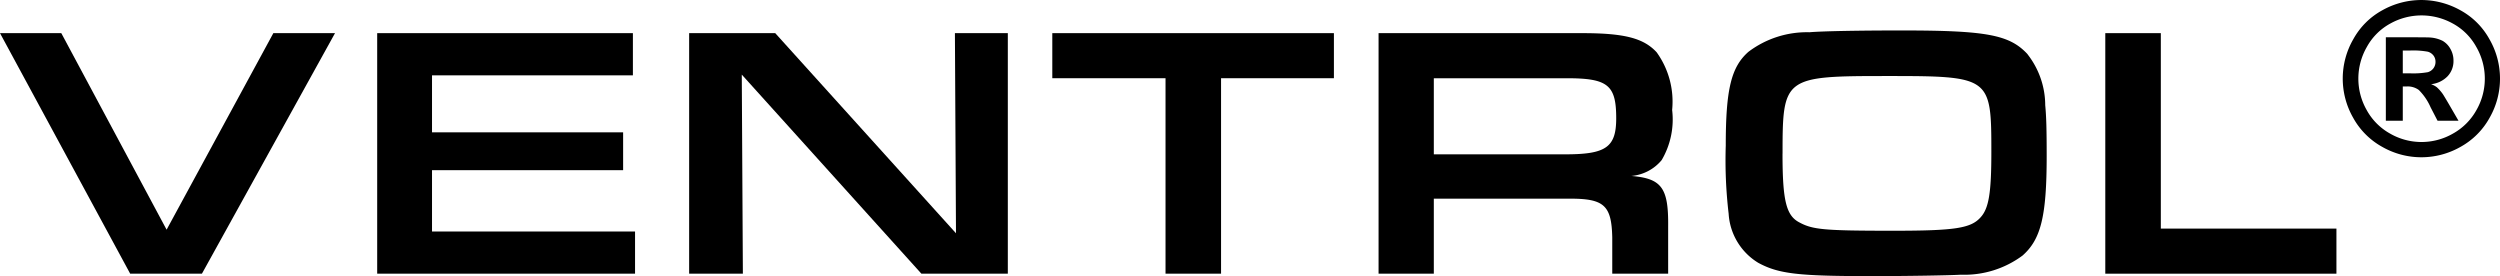
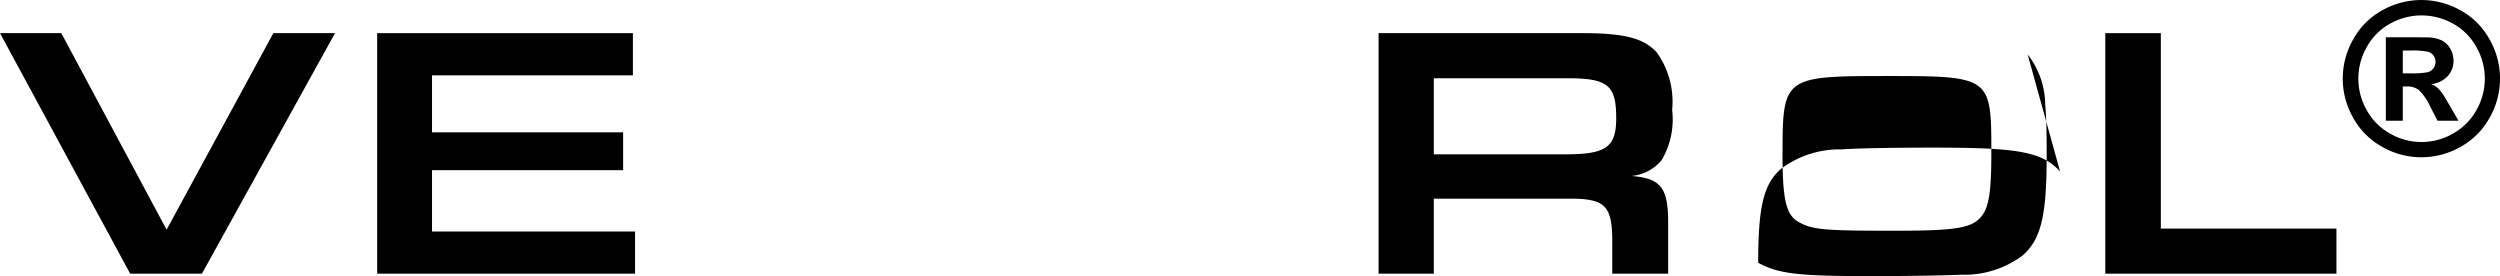
<svg xmlns="http://www.w3.org/2000/svg" id="Group_1991" data-name="Group 1991" width="127.912" height="14.132" viewBox="0 0 127.912 14.132">
  <defs>
    <clipPath id="clip-path">
      <rect id="Rectangle_918" data-name="Rectangle 918" width="127.912" height="14.132" />
    </clipPath>
  </defs>
  <path id="Path_6681" data-name="Path 6681" d="M13.986,1.351,8.524,11.407,3.136,1.351H0L6.66,13.657h3.672L17.141,1.351Z" transform="translate(0 0.345)" />
  <path id="Path_6682" data-name="Path 6682" d="M15.377,1.351V13.657H28.57V11.5H18.182V8.362H27.96V6.426H18.182V3.51H28.46V1.351Z" transform="translate(3.922 0.345)" />
-   <path id="Path_6683" data-name="Path 6683" d="M41.693,1.351l.055,10.239L32.5,1.351H28.095V13.657h2.749L30.788,3.472l9.189,10.185H44.4V1.351Z" transform="translate(7.165 0.345)" />
-   <path id="Path_6684" data-name="Path 6684" d="M42.9,1.351V3.657h5.793v10h2.841v-10h5.774V1.351Z" transform="translate(10.941 0.345)" />
  <g id="Group_1990" data-name="Group 1990" transform="translate(0 0)">
    <g id="Group_1989" data-name="Group 1989" clip-path="url(#clip-path)">
      <path id="Path_6685" data-name="Path 6685" d="M56.2,1.351H66.628c2.159,0,3.136.259,3.8.979a4.319,4.319,0,0,1,.793,2.952,4.1,4.1,0,0,1-.536,2.564,2.264,2.264,0,0,1-1.549.812c1.549.129,1.9.609,1.881,2.565v2.435h-2.86V11.813c-.036-1.679-.424-2.011-2.287-1.993H59.027v3.838H56.2Zm9.576,6.2c2.067,0,2.583-.369,2.583-1.845,0-1.7-.424-2.048-2.528-2.048H59.027V7.551Z" transform="translate(14.334 0.345)" />
-       <path id="Path_6686" data-name="Path 6686" d="M85.8,2.465a4.249,4.249,0,0,1,.9,2.6c.055.572.074,1.236.074,2.6,0,3.081-.295,4.262-1.236,5.092a4.989,4.989,0,0,1-3.155.979c-.59.036-2.823.073-4.538.073-3.764,0-4.779-.11-5.831-.683a3.158,3.158,0,0,1-1.512-2.509,23.379,23.379,0,0,1-.148-3.486c0-2.879.276-4.022,1.162-4.8a4.964,4.964,0,0,1,3.119-1c.626-.055,2.472-.092,4.723-.092,4.354,0,5.517.221,6.44,1.217M73.258,7.539c0,2.4.184,3.174.867,3.524.683.369,1.273.424,4.8.424,3.174,0,3.967-.129,4.465-.683.424-.461.553-1.255.553-3.34,0-3.855-.036-3.893-5.35-3.893-5.259,0-5.333.055-5.333,3.967" transform="translate(17.944 0.319)" />
+       <path id="Path_6686" data-name="Path 6686" d="M85.8,2.465a4.249,4.249,0,0,1,.9,2.6c.055.572.074,1.236.074,2.6,0,3.081-.295,4.262-1.236,5.092a4.989,4.989,0,0,1-3.155.979c-.59.036-2.823.073-4.538.073-3.764,0-4.779-.11-5.831-.683c0-2.879.276-4.022,1.162-4.8a4.964,4.964,0,0,1,3.119-1c.626-.055,2.472-.092,4.723-.092,4.354,0,5.517.221,6.44,1.217M73.258,7.539c0,2.4.184,3.174.867,3.524.683.369,1.273.424,4.8.424,3.174,0,3.967-.129,4.465-.683.424-.461.553-1.255.553-3.34,0-3.855-.036-3.893-5.35-3.893-5.259,0-5.333.055-5.333,3.967" transform="translate(17.944 0.319)" />
      <path id="Path_6687" data-name="Path 6687" d="M85.828,1.351h2.841v10h8.985v2.307H85.828Z" transform="translate(21.889 0.345)" />
      <path id="Path_6688" data-name="Path 6688" d="M99.53,0a4.094,4.094,0,0,1,1.985.517A3.744,3.744,0,0,1,103.011,2a4.033,4.033,0,0,1,.01,4.026,3.788,3.788,0,0,1-1.486,1.487,4.038,4.038,0,0,1-4.007,0,3.788,3.788,0,0,1-1.486-1.487A4.033,4.033,0,0,1,96.051,2,3.744,3.744,0,0,1,97.546.517,4.089,4.089,0,0,1,99.53,0m.006.788a3.284,3.284,0,0,0-1.591.414,3.015,3.015,0,0,0-1.2,1.192,3.248,3.248,0,0,0-.01,3.24,3.056,3.056,0,0,0,1.195,1.2,3.22,3.22,0,0,0,3.217,0,3.084,3.084,0,0,0,1.2-1.2,3.236,3.236,0,0,0-.009-3.24,3.011,3.011,0,0,0-1.2-1.192A3.3,3.3,0,0,0,99.537.788M97.713,6.177V1.906h.867q1.218,0,1.365.01a1.7,1.7,0,0,1,.67.171,1.074,1.074,0,0,1,.4.41,1.194,1.194,0,0,1,.159.611,1.127,1.127,0,0,1-.3.791,1.376,1.376,0,0,1-.848.408,1.053,1.053,0,0,1,.3.159,2.17,2.17,0,0,1,.29.329c.031.041.136.215.315.52l.5.862h-1.072L100,5.483a2.865,2.865,0,0,0-.6-.88.959.959,0,0,0-.6-.181H98.58V6.177ZM98.58,3.75h.351a4.254,4.254,0,0,0,.932-.058.552.552,0,0,0,.286-.2.544.544,0,0,0,.105-.329.517.517,0,0,0-.1-.318.554.554,0,0,0-.291-.2,4.151,4.151,0,0,0-.93-.06H98.58Z" transform="translate(24.358 0.001)" />
    </g>
  </g>
</svg>